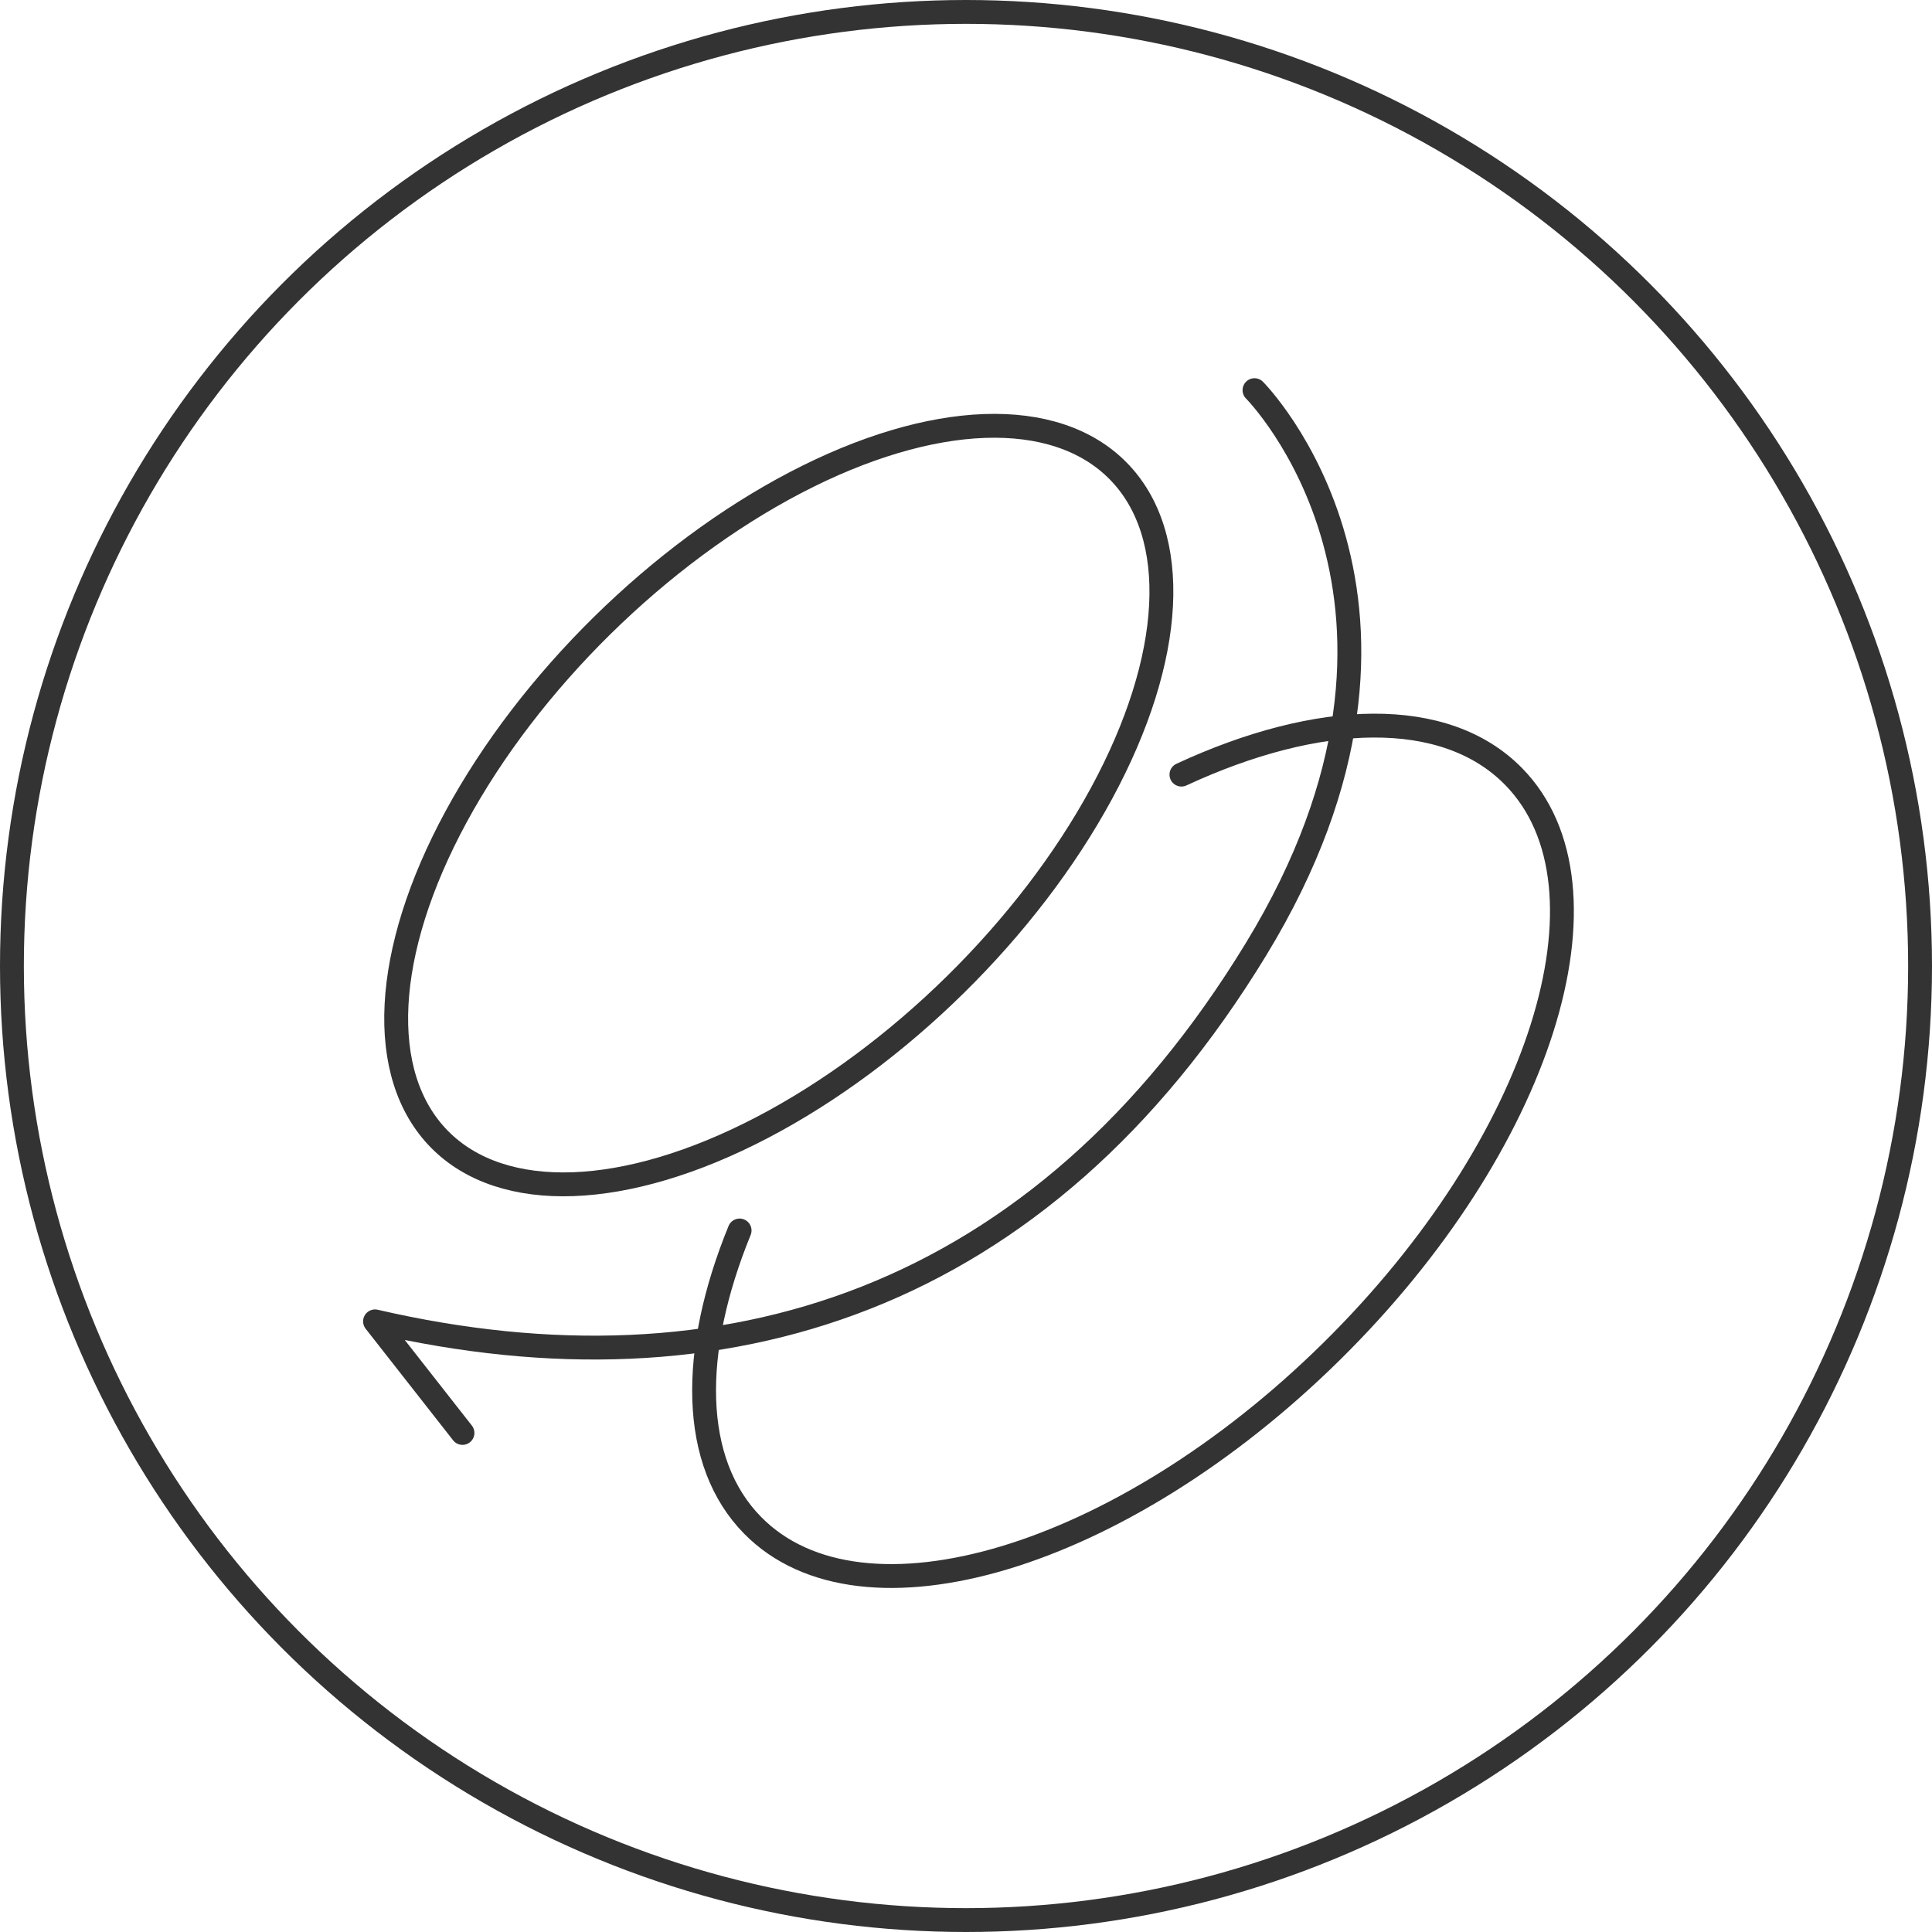
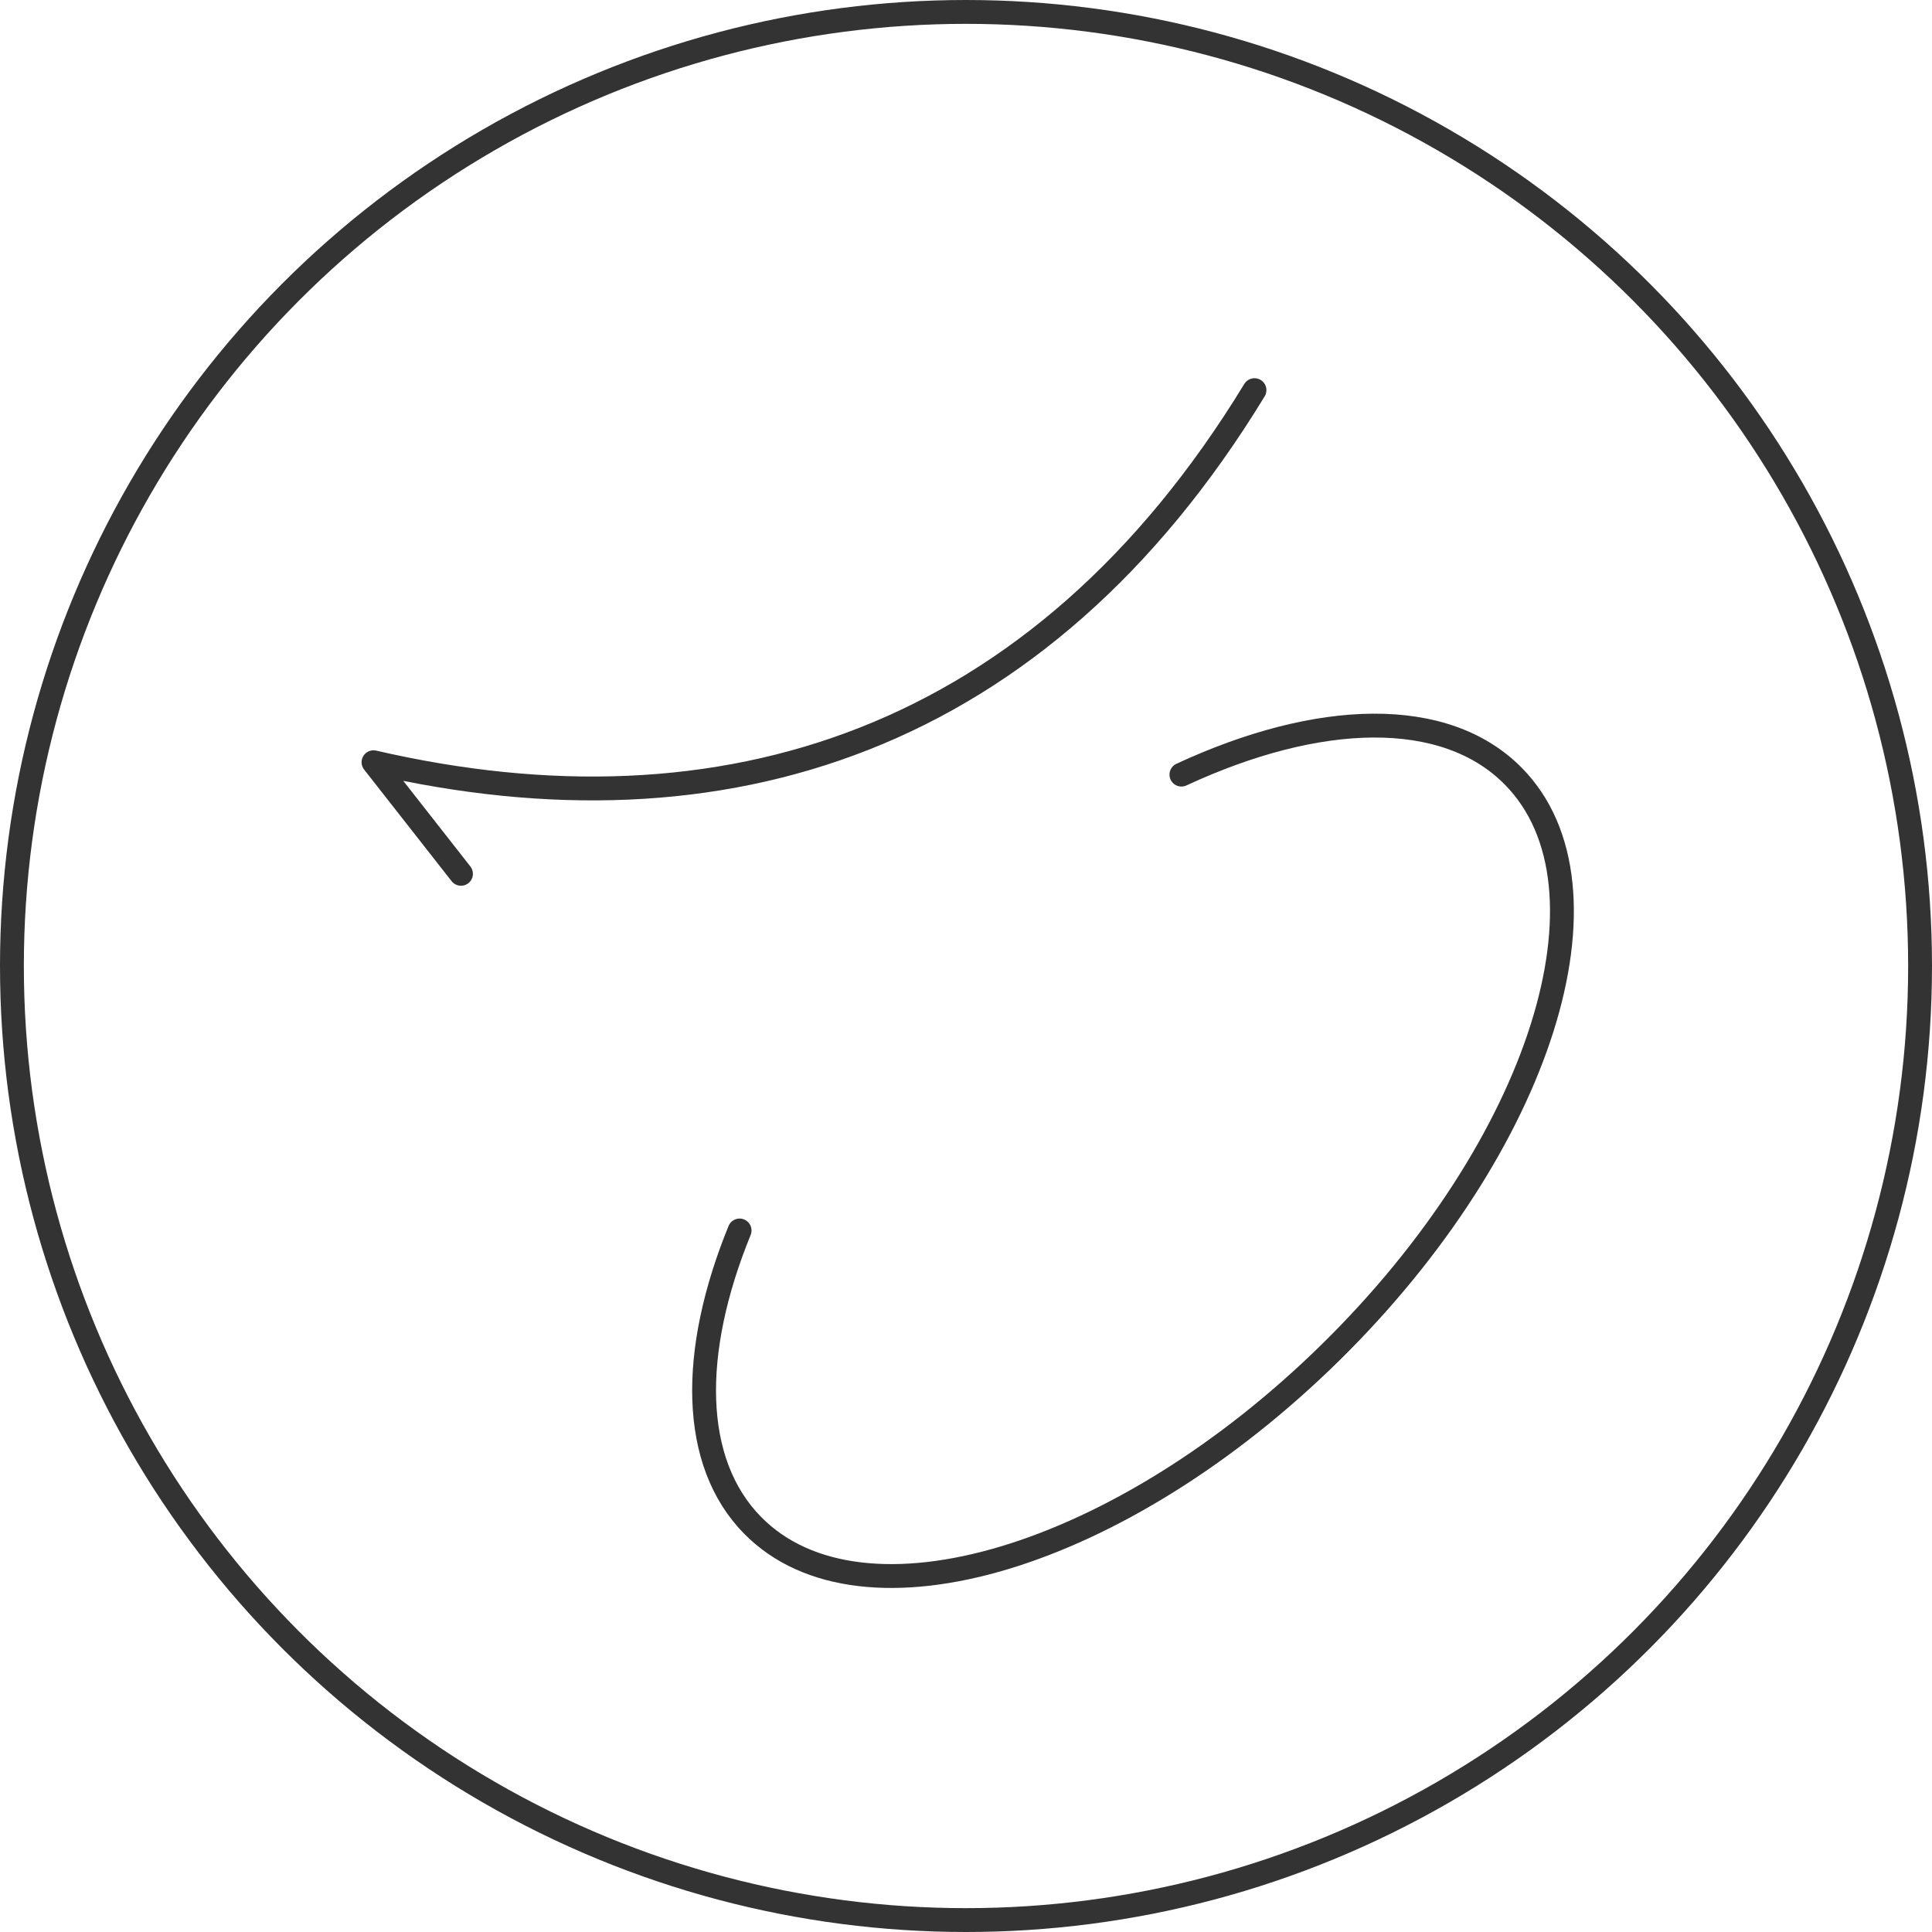
<svg xmlns="http://www.w3.org/2000/svg" width="81" height="81" viewBox="0 0 81 81">
  <defs>
    <style>.a{fill:none;stroke:#333;stroke-linecap:round;stroke-linejoin:round;}</style>
  </defs>
  <g transform="translate(0.784 1.311)">
    <g transform="translate(-0.284 -0.343)">
      <g transform="translate(10.515 11.267)">
        <path class="a" d="M413.685,865.989c5.734-2.661,11.05-2.841,13.916.069,4.587,4.656,1.165,15.463-7.643,24.136s-19.664,11.928-24.249,7.271c-2.605-2.645-2.627-7.271-.548-12.363" transform="translate(-375.168 -845.748)" />
-         <ellipse class="a" cx="19.956" cy="10.552" rx="19.956" ry="10.552" transform="matrix(0.713, -0.702, 0.702, 0.713, 0, 28.004)" />
-         <path class="a" d="M423.569,856.824s8.907,8.935.063,23.442c-9.006,14.774-22.293,18.984-36.935,15.6l3.667,4.678" transform="translate(-381.989 -852.702)" />
+         <path class="a" d="M423.569,856.824c-9.006,14.774-22.293,18.984-36.935,15.6l3.667,4.678" transform="translate(-381.989 -852.702)" />
      </g>
      <circle class="a" cx="40" cy="40" r="40" transform="translate(0 -0.468)" />
    </g>
  </g>
</svg>